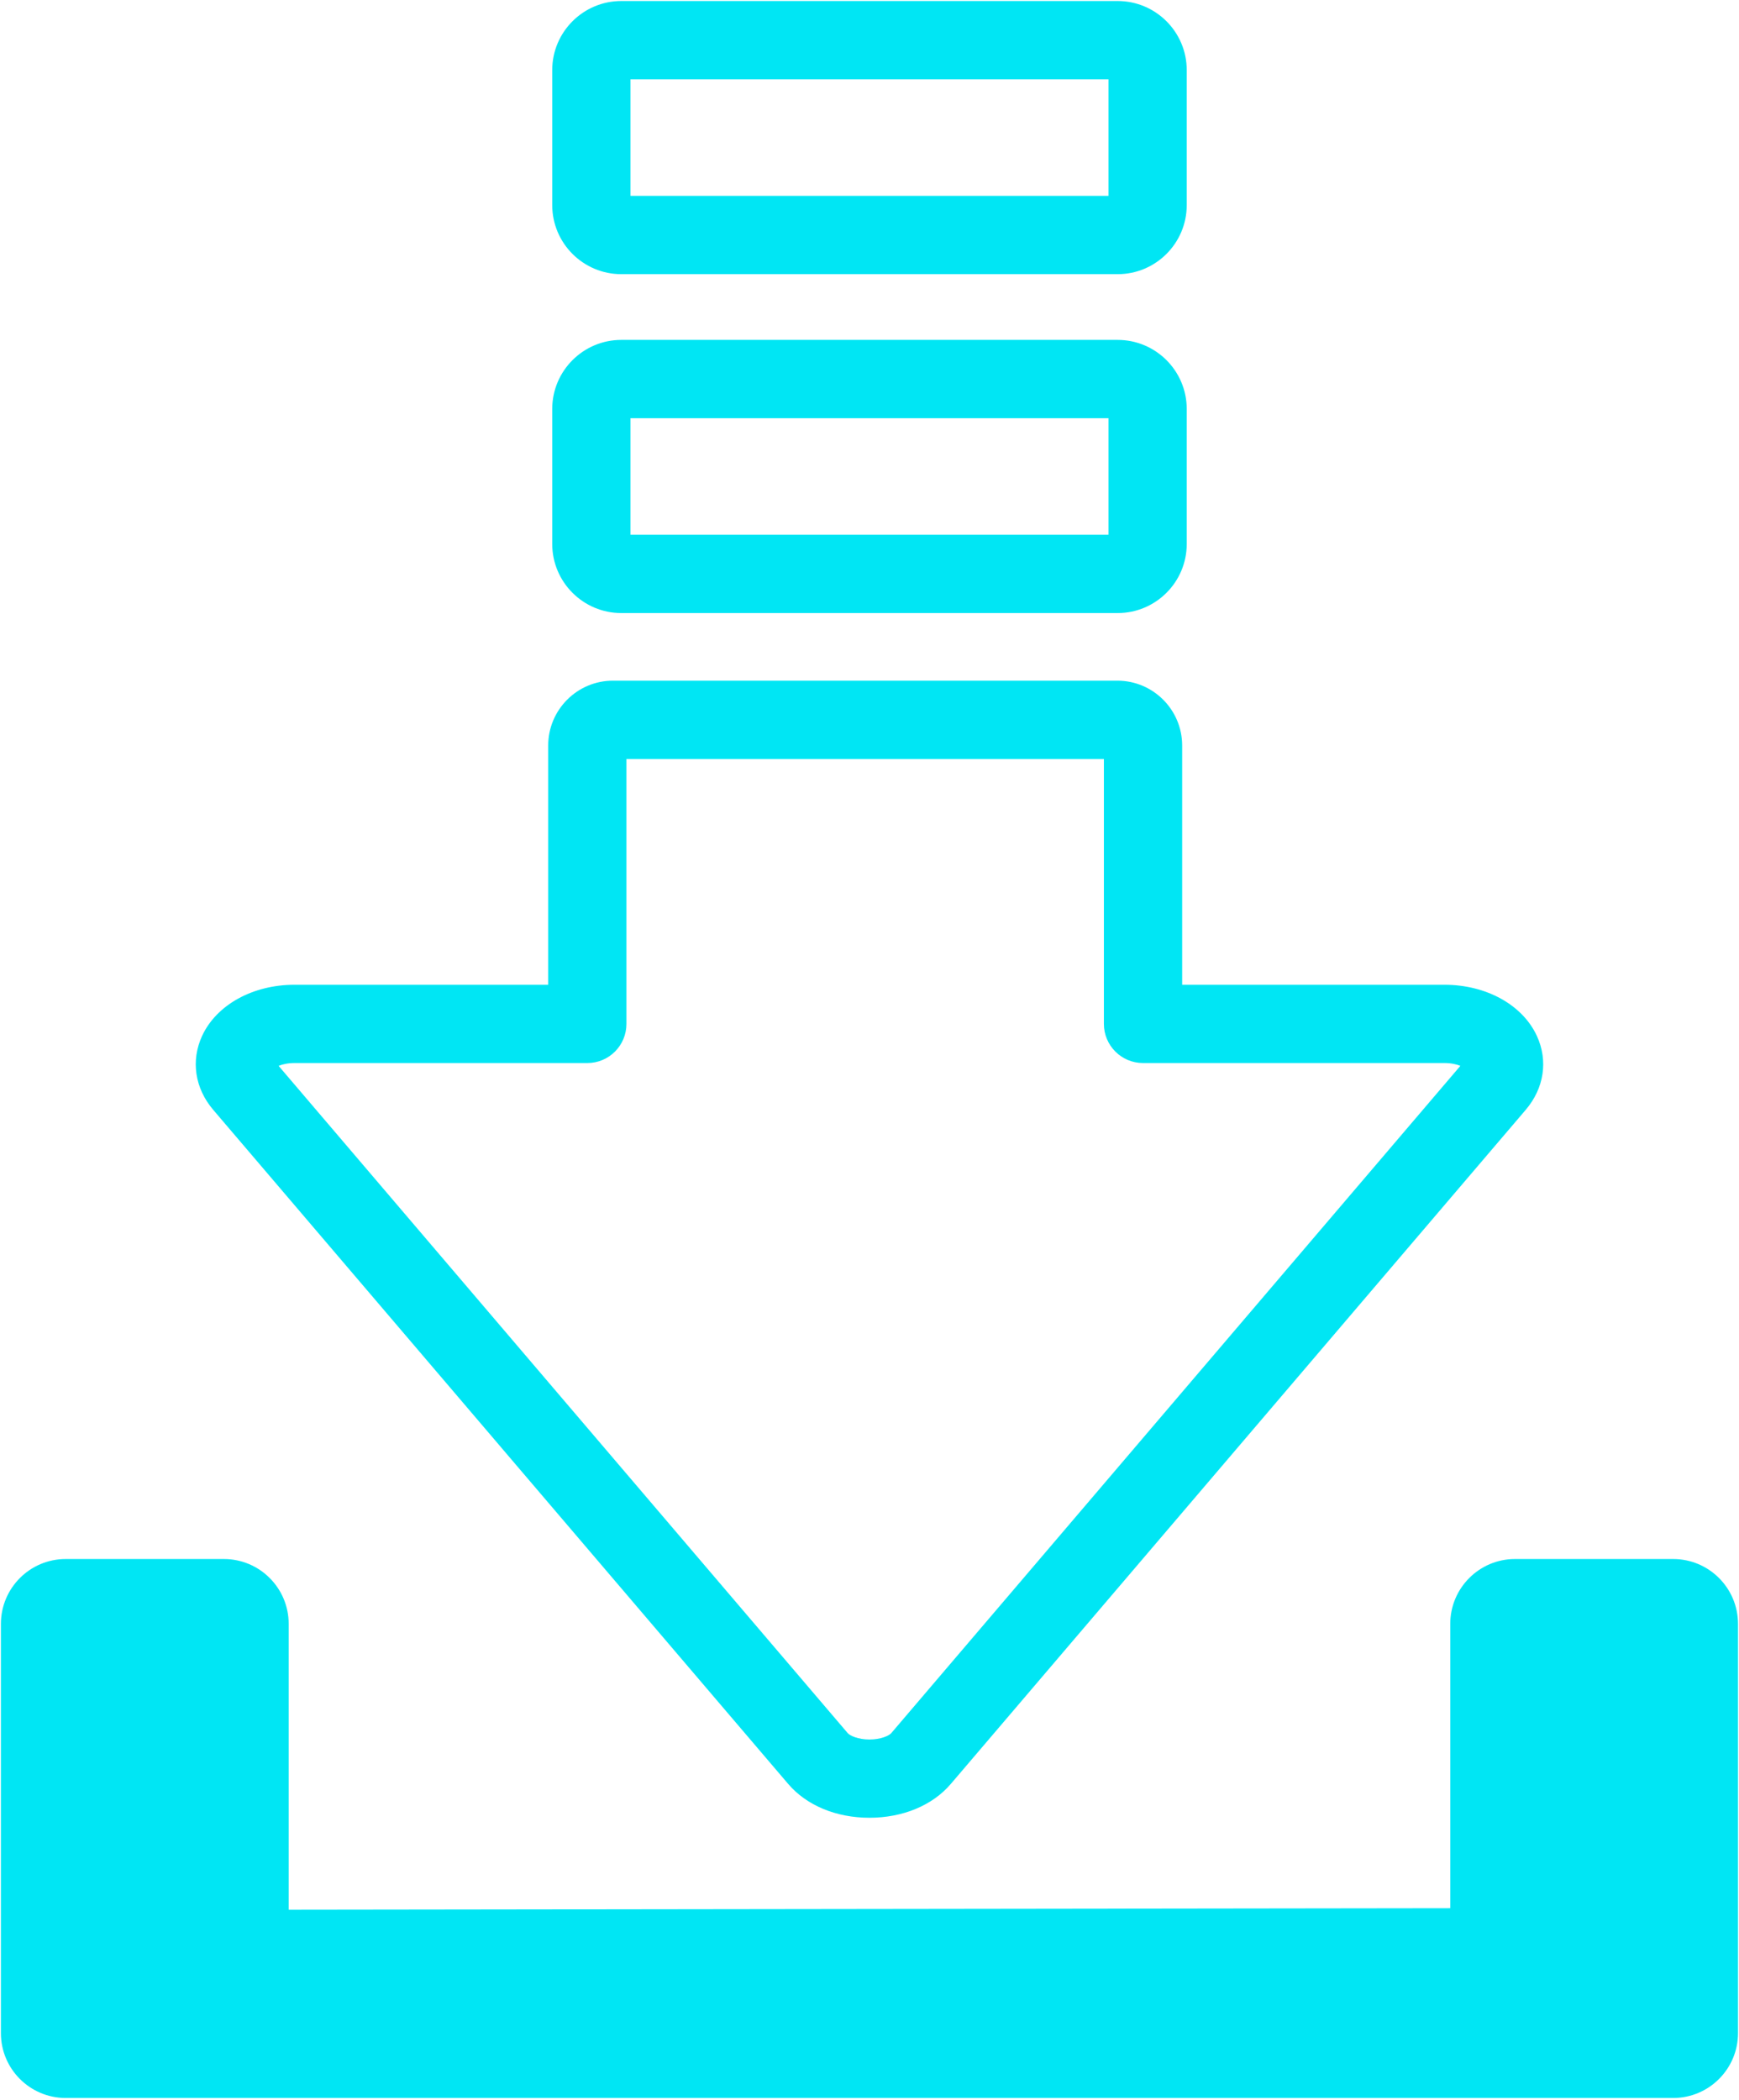
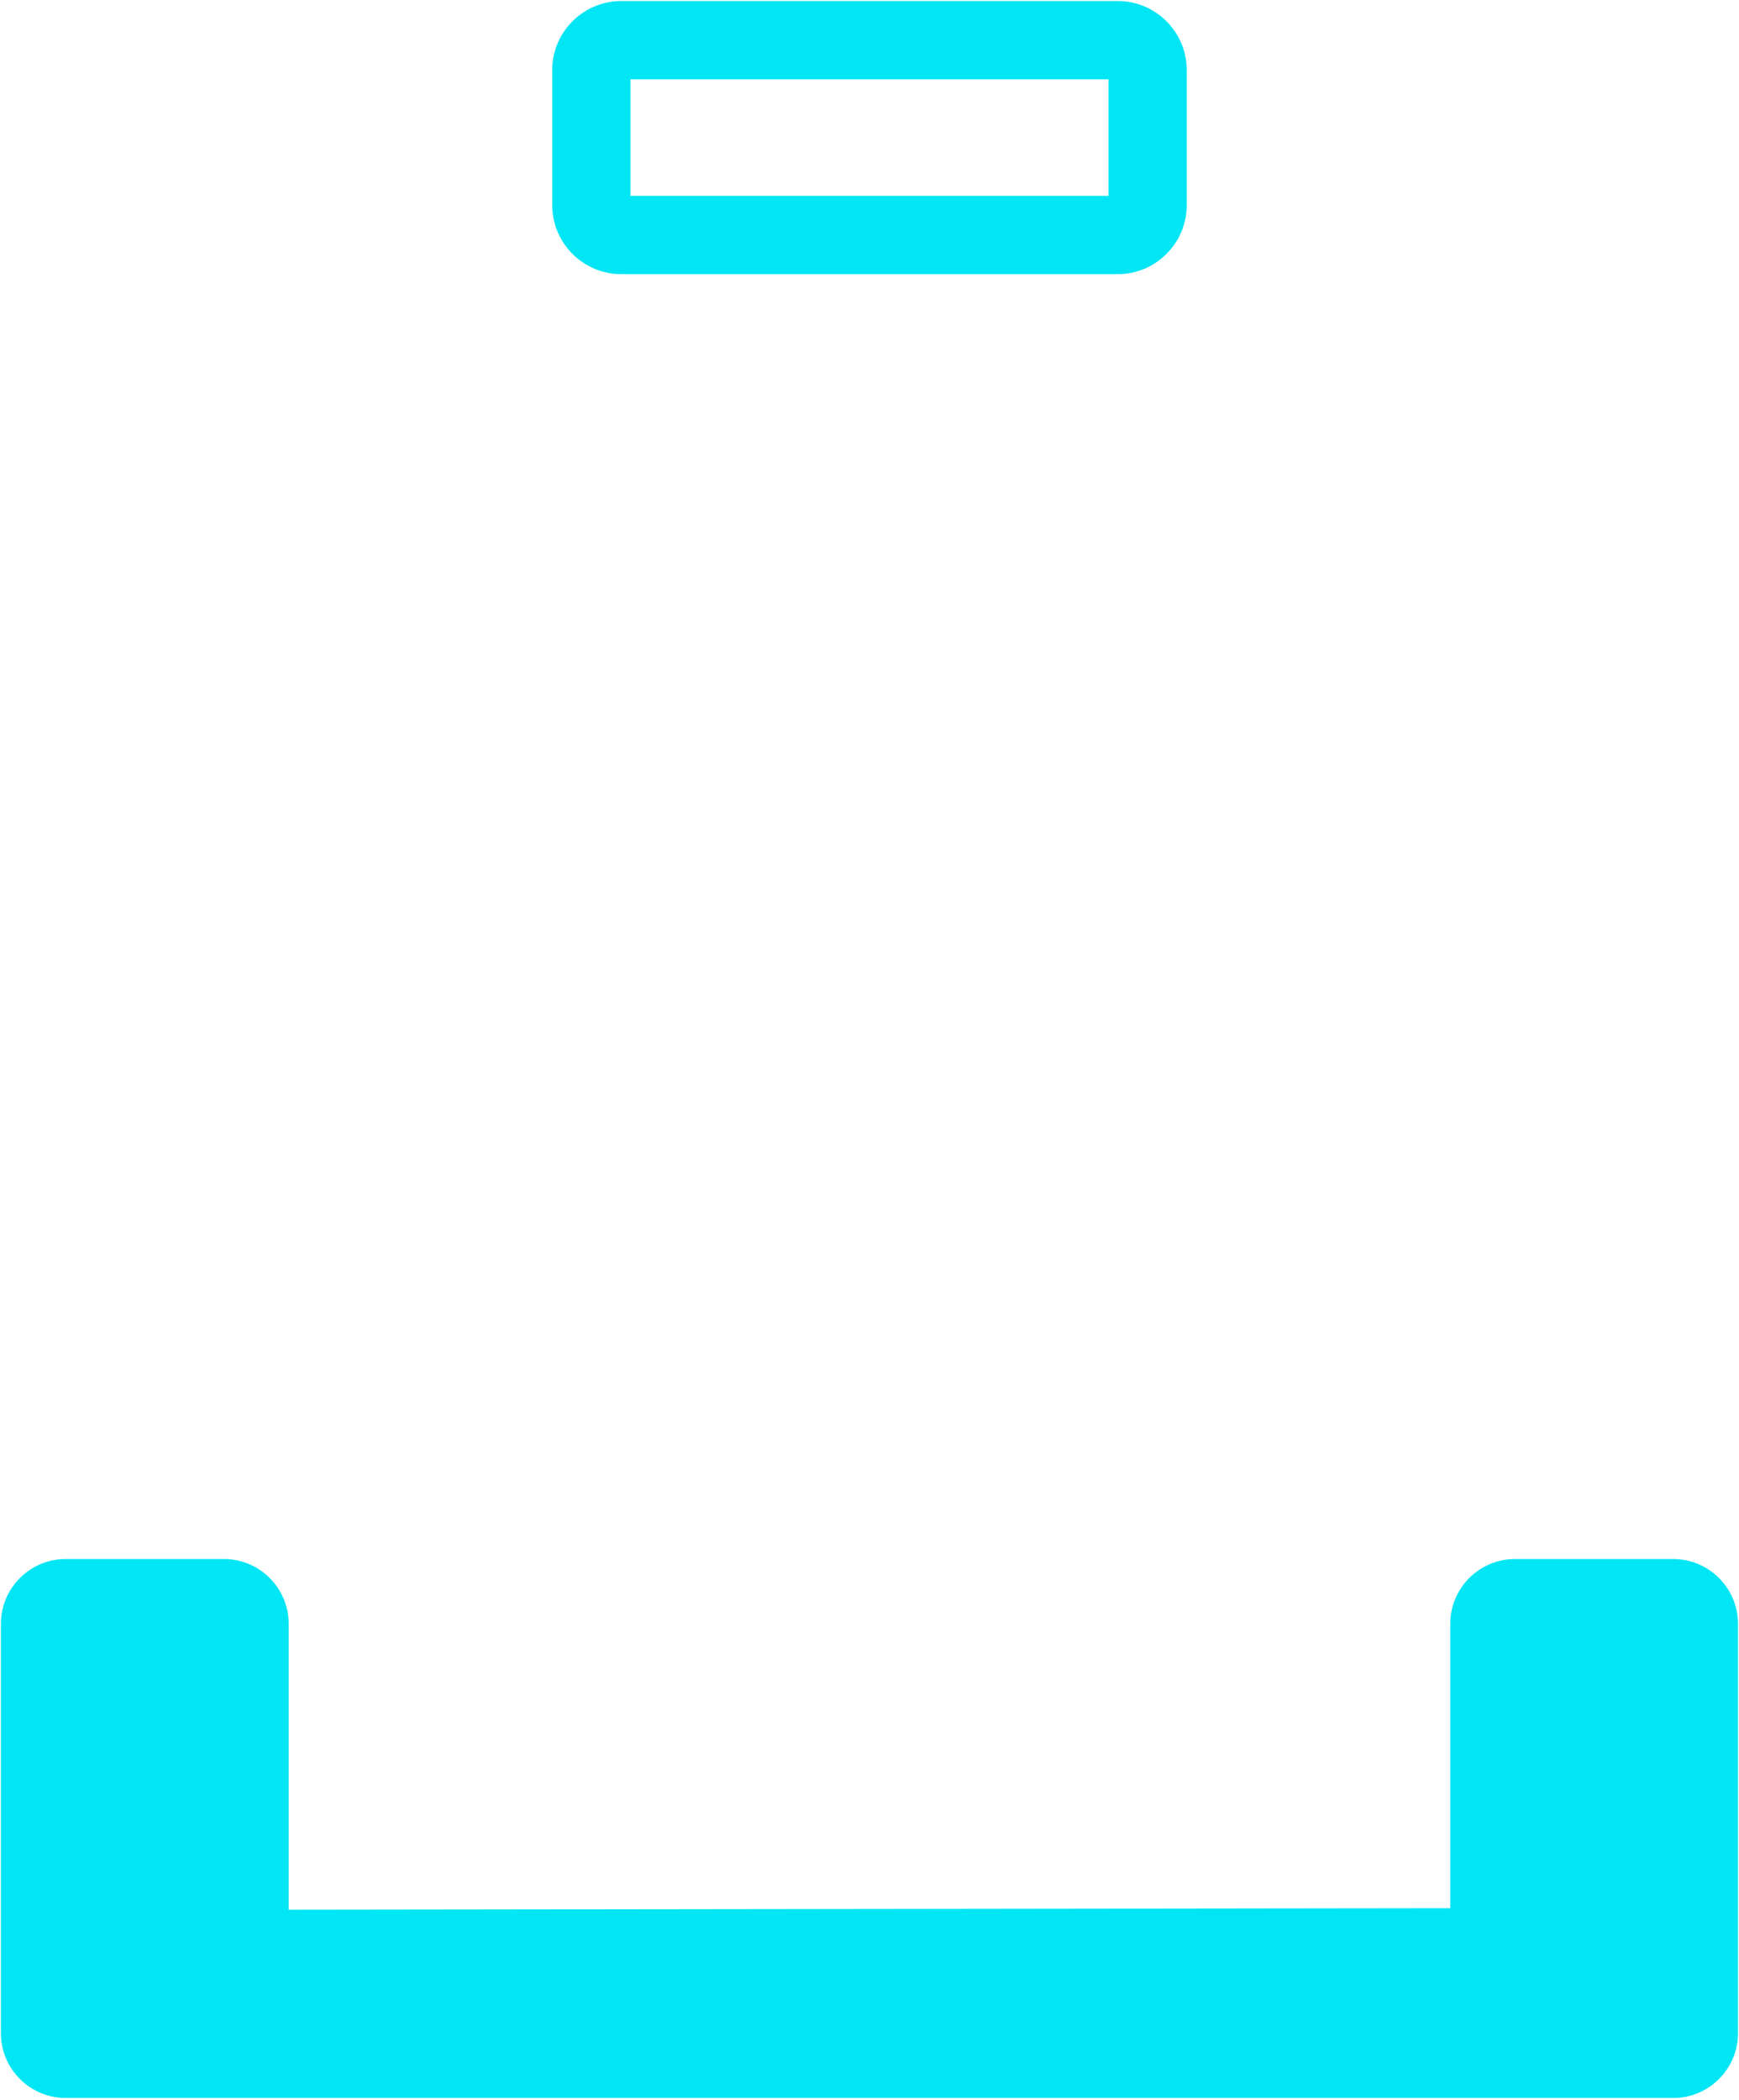
<svg xmlns="http://www.w3.org/2000/svg" width="100%" height="100%" viewBox="0 0 444 536" version="1.1" xml:space="preserve" style="fill-rule:evenodd;clip-rule:evenodd;stroke-linejoin:round;stroke-miterlimit:2;">
  <g transform="matrix(5.556,0,0,5.556,-2854.09,-3269.19)">
    <g transform="matrix(1,0,0,1,0,-15.568)">
      <path d="M542.668,607.618L564.634,607.618L564.634,612.973L542.668,612.973L542.668,607.618ZM542.245,616.57L565.057,616.57C566.807,616.57 568.23,615.147 568.23,613.397L568.23,607.195C568.23,605.445 566.807,604.022 565.057,604.022L542.245,604.022C540.496,604.022 539.072,605.445 539.072,607.195L539.072,613.397C539.072,615.147 540.496,616.57 542.245,616.57Z" style="fill:rgb(0,230,244);fill-rule:nonzero;" />
    </g>
    <g transform="matrix(1,0,0,1,0,-5.13)">
      <path d="M513.737,668.135L513.737,686.94C513.737,688.581 515.072,689.916 516.713,689.916L590.586,689.916C592.227,689.916 593.563,688.581 593.563,686.94L593.563,668.135C593.563,666.493 592.227,665.157 590.586,665.157L583.313,665.157C581.674,665.157 580.34,666.493 580.34,668.135L580.34,681.198L526.961,681.267L526.961,668.135C526.961,666.493 525.627,665.157 523.986,665.157L516.713,665.157C515.072,665.157 513.737,666.493 513.737,668.135Z" style="fill:rgb(0,230,244);fill-rule:nonzero;" />
    </g>
-     <path d="M542.668,607.618L564.634,607.618L564.634,612.973L542.668,612.973L542.668,607.618ZM542.245,616.57L565.057,616.57C566.807,616.57 568.23,615.147 568.23,613.397L568.23,607.195C568.23,605.445 566.807,604.022 565.057,604.022L542.245,604.022C540.496,604.022 539.072,605.445 539.072,607.195L539.072,613.397C539.072,615.147 540.496,616.57 542.245,616.57Z" style="fill:rgb(0,230,244);fill-rule:nonzero;" />
-     <path d="M540.686,637.242C541.678,637.242 542.482,636.437 542.482,635.444L542.482,623.274L564.423,623.274L564.423,635.444C564.423,636.437 565.228,637.242 566.221,637.242L580.072,637.242C580.385,637.242 580.633,637.302 580.805,637.371L554.654,668.023C554.55,668.145 554.17,668.318 553.65,668.318C553.133,668.318 552.754,668.146 552.65,668.024L539.438,652.54L526.498,637.372C526.67,637.302 526.916,637.242 527.23,637.242L540.686,637.242ZM538.887,633.646L527.23,633.646C525.31,633.646 523.643,634.568 522.982,635.996C522.459,637.131 522.648,638.399 523.492,639.39L536.703,654.874L536.703,654.875L549.914,670.358C550.757,671.346 552.119,671.913 553.648,671.913L553.65,671.913C555.182,671.913 556.545,671.347 557.389,670.358L583.809,639.39C584.653,638.4 584.844,637.132 584.32,635.996C583.661,634.568 581.994,633.646 580.072,633.646L568.02,633.646L568.02,622.656C568.02,621.013 566.685,619.677 565.045,619.677L541.861,619.677C540.221,619.677 538.887,621.013 538.887,622.656L538.887,633.646Z" style="fill:rgb(0,230,244);fill-rule:nonzero;" />
  </g>
</svg>